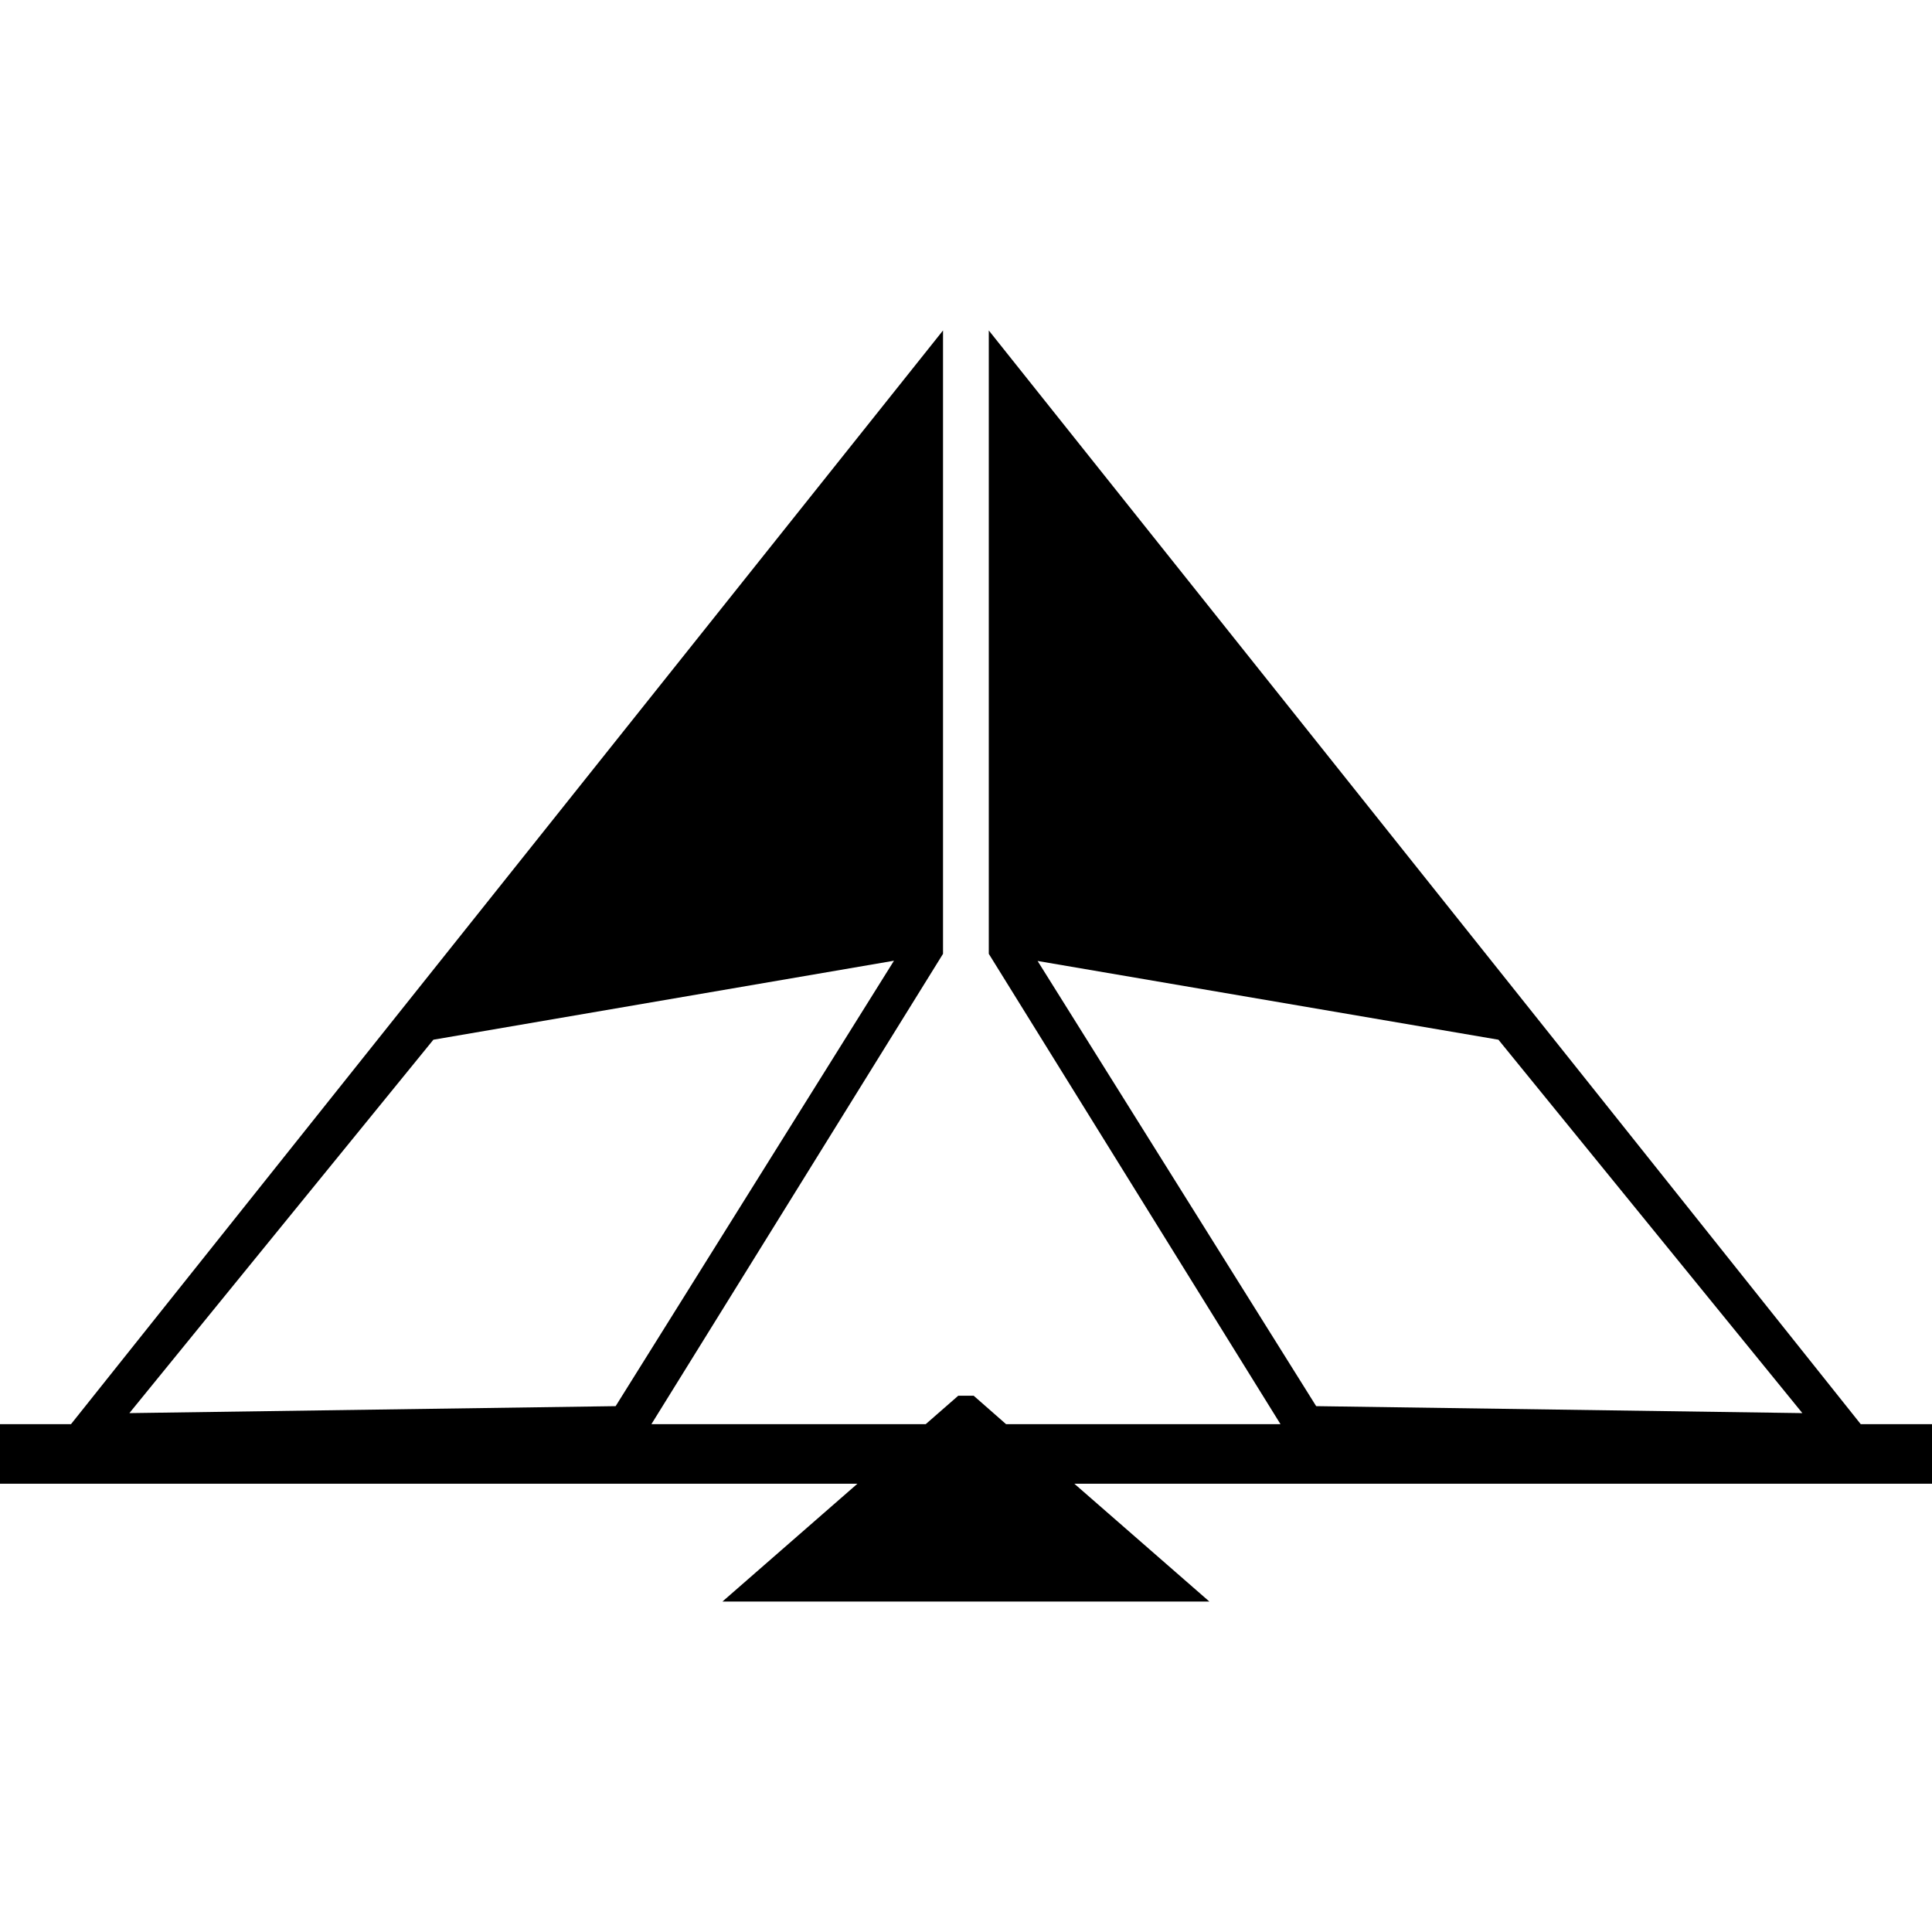
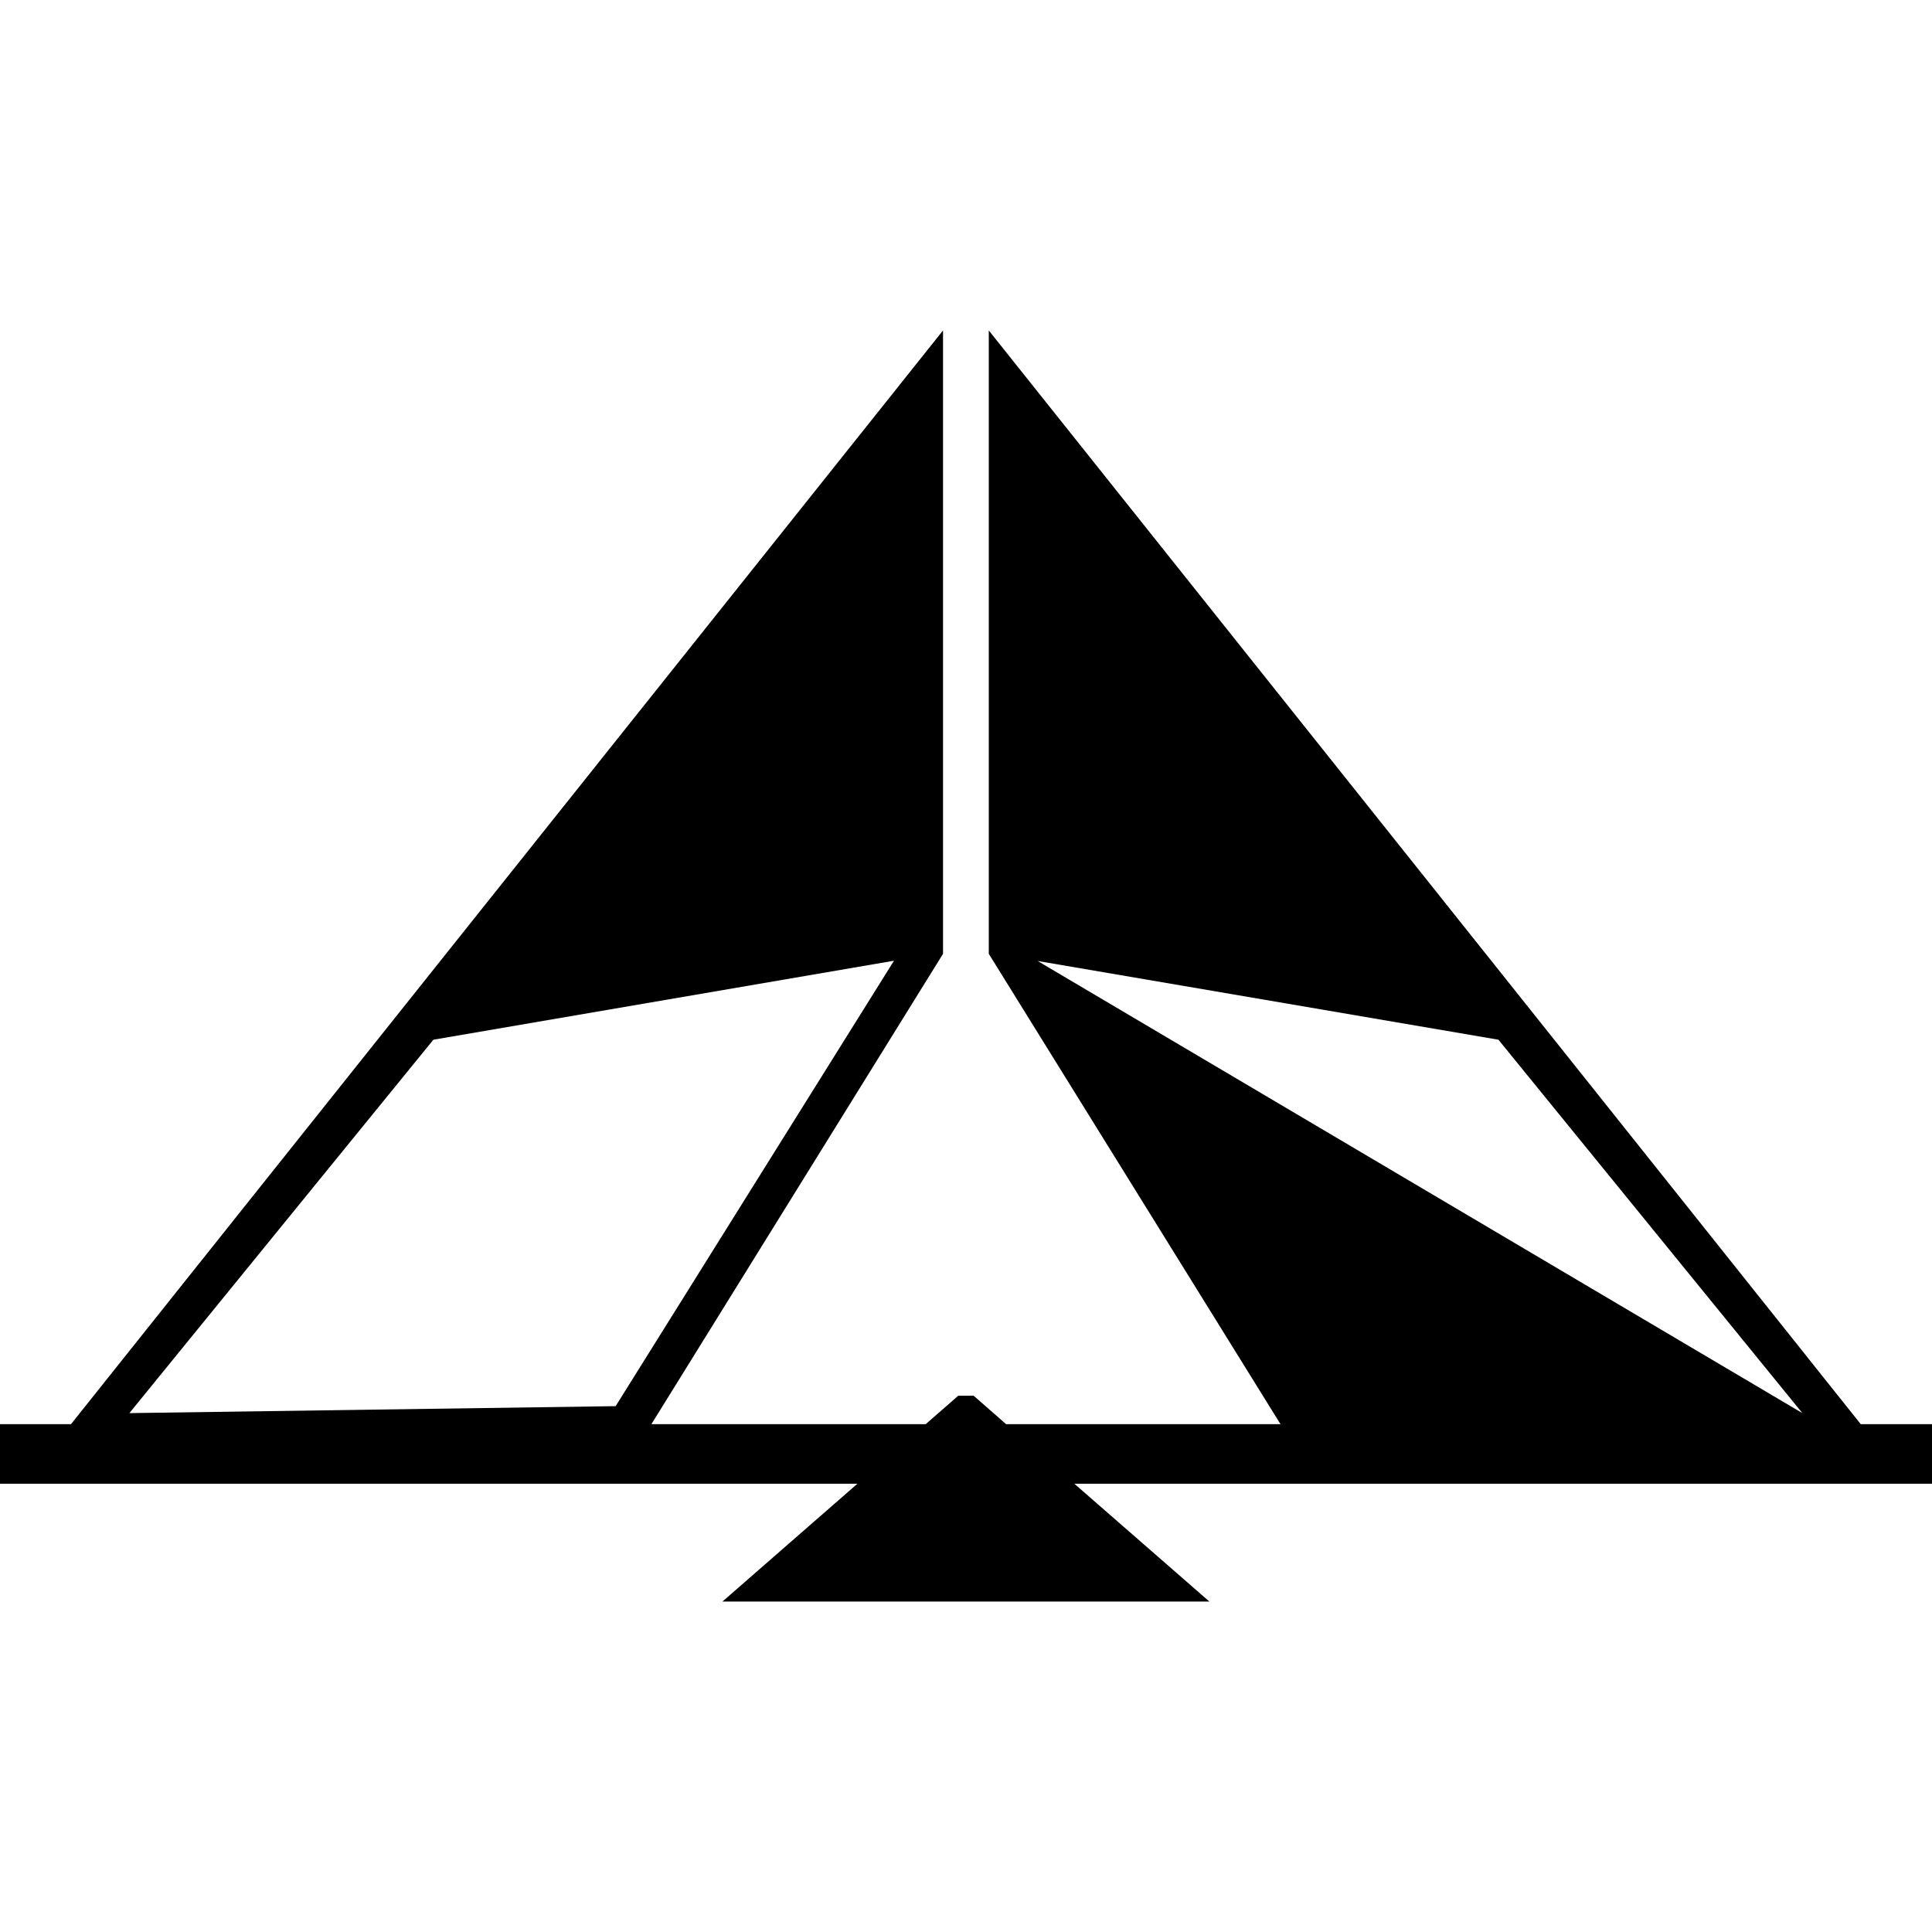
<svg xmlns="http://www.w3.org/2000/svg" version="1.1" id="Capa_1" x="0px" y="0px" width="93.211px" height="93.211px" viewBox="0 0 93.211 93.211" style="enable-background:new 0 0 93.211 93.211;" xml:space="preserve">
  <g>
-     <path d="M93.211,68.709h-3.439L47.705,15.943v30.075l14.073,22.691h-13.24l-1.563-1.372h-0.742l-1.57,1.372H31.428l14.069-22.691   V15.943L3.426,68.709H0v2.875h41.367l-6.513,5.685h23.494l-6.515-5.685h41.378V68.709z M72.293,50.162l14.664,18.015L63.5,67.841   L50.06,46.363L72.293,50.162z M20.909,50.162l22.222-3.811l-13.429,21.49L6.242,68.177L20.909,50.162z" />
+     <path d="M93.211,68.709h-3.439L47.705,15.943v30.075l14.073,22.691h-13.24l-1.563-1.372h-0.742l-1.57,1.372H31.428l14.069-22.691   V15.943L3.426,68.709H0v2.875h41.367l-6.513,5.685h23.494l-6.515-5.685h41.378V68.709z M72.293,50.162l14.664,18.015L50.06,46.363L72.293,50.162z M20.909,50.162l22.222-3.811l-13.429,21.49L6.242,68.177L20.909,50.162z" />
  </g>
  <g>
</g>
  <g>
</g>
  <g>
</g>
  <g>
</g>
  <g>
</g>
  <g>
</g>
  <g>
</g>
  <g>
</g>
  <g>
</g>
  <g>
</g>
  <g>
</g>
  <g>
</g>
  <g>
</g>
  <g>
</g>
  <g>
</g>
</svg>